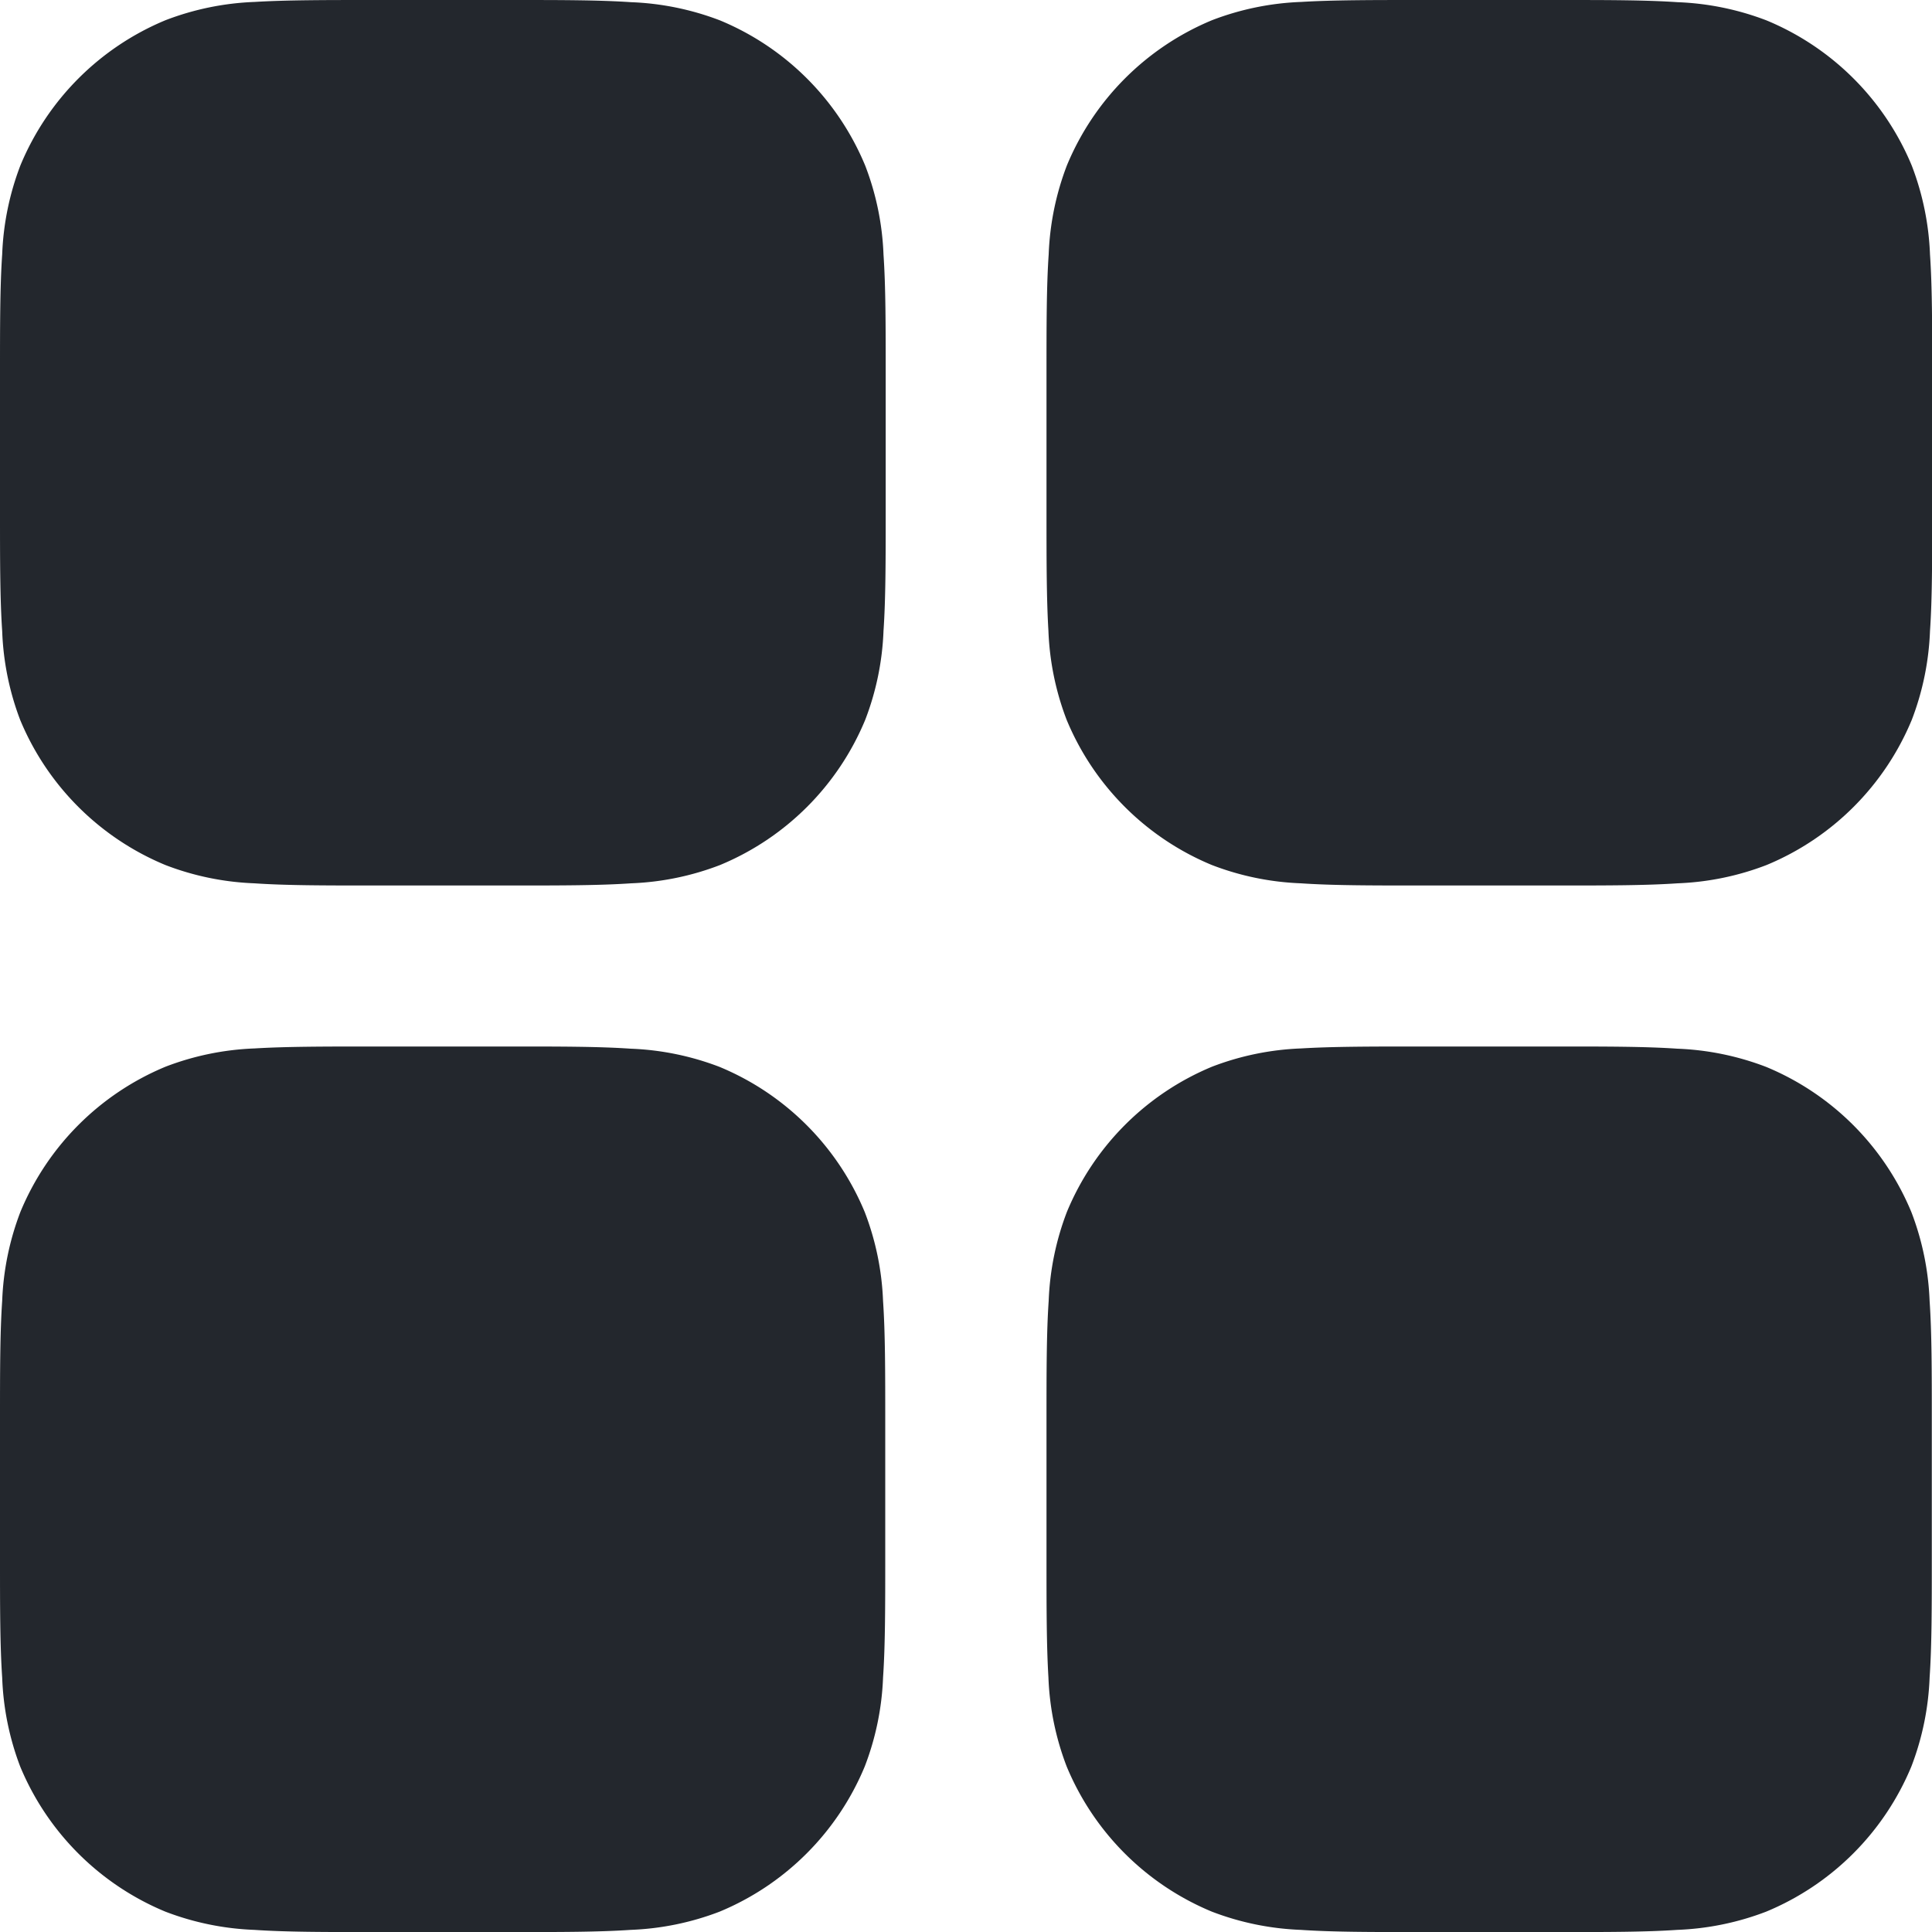
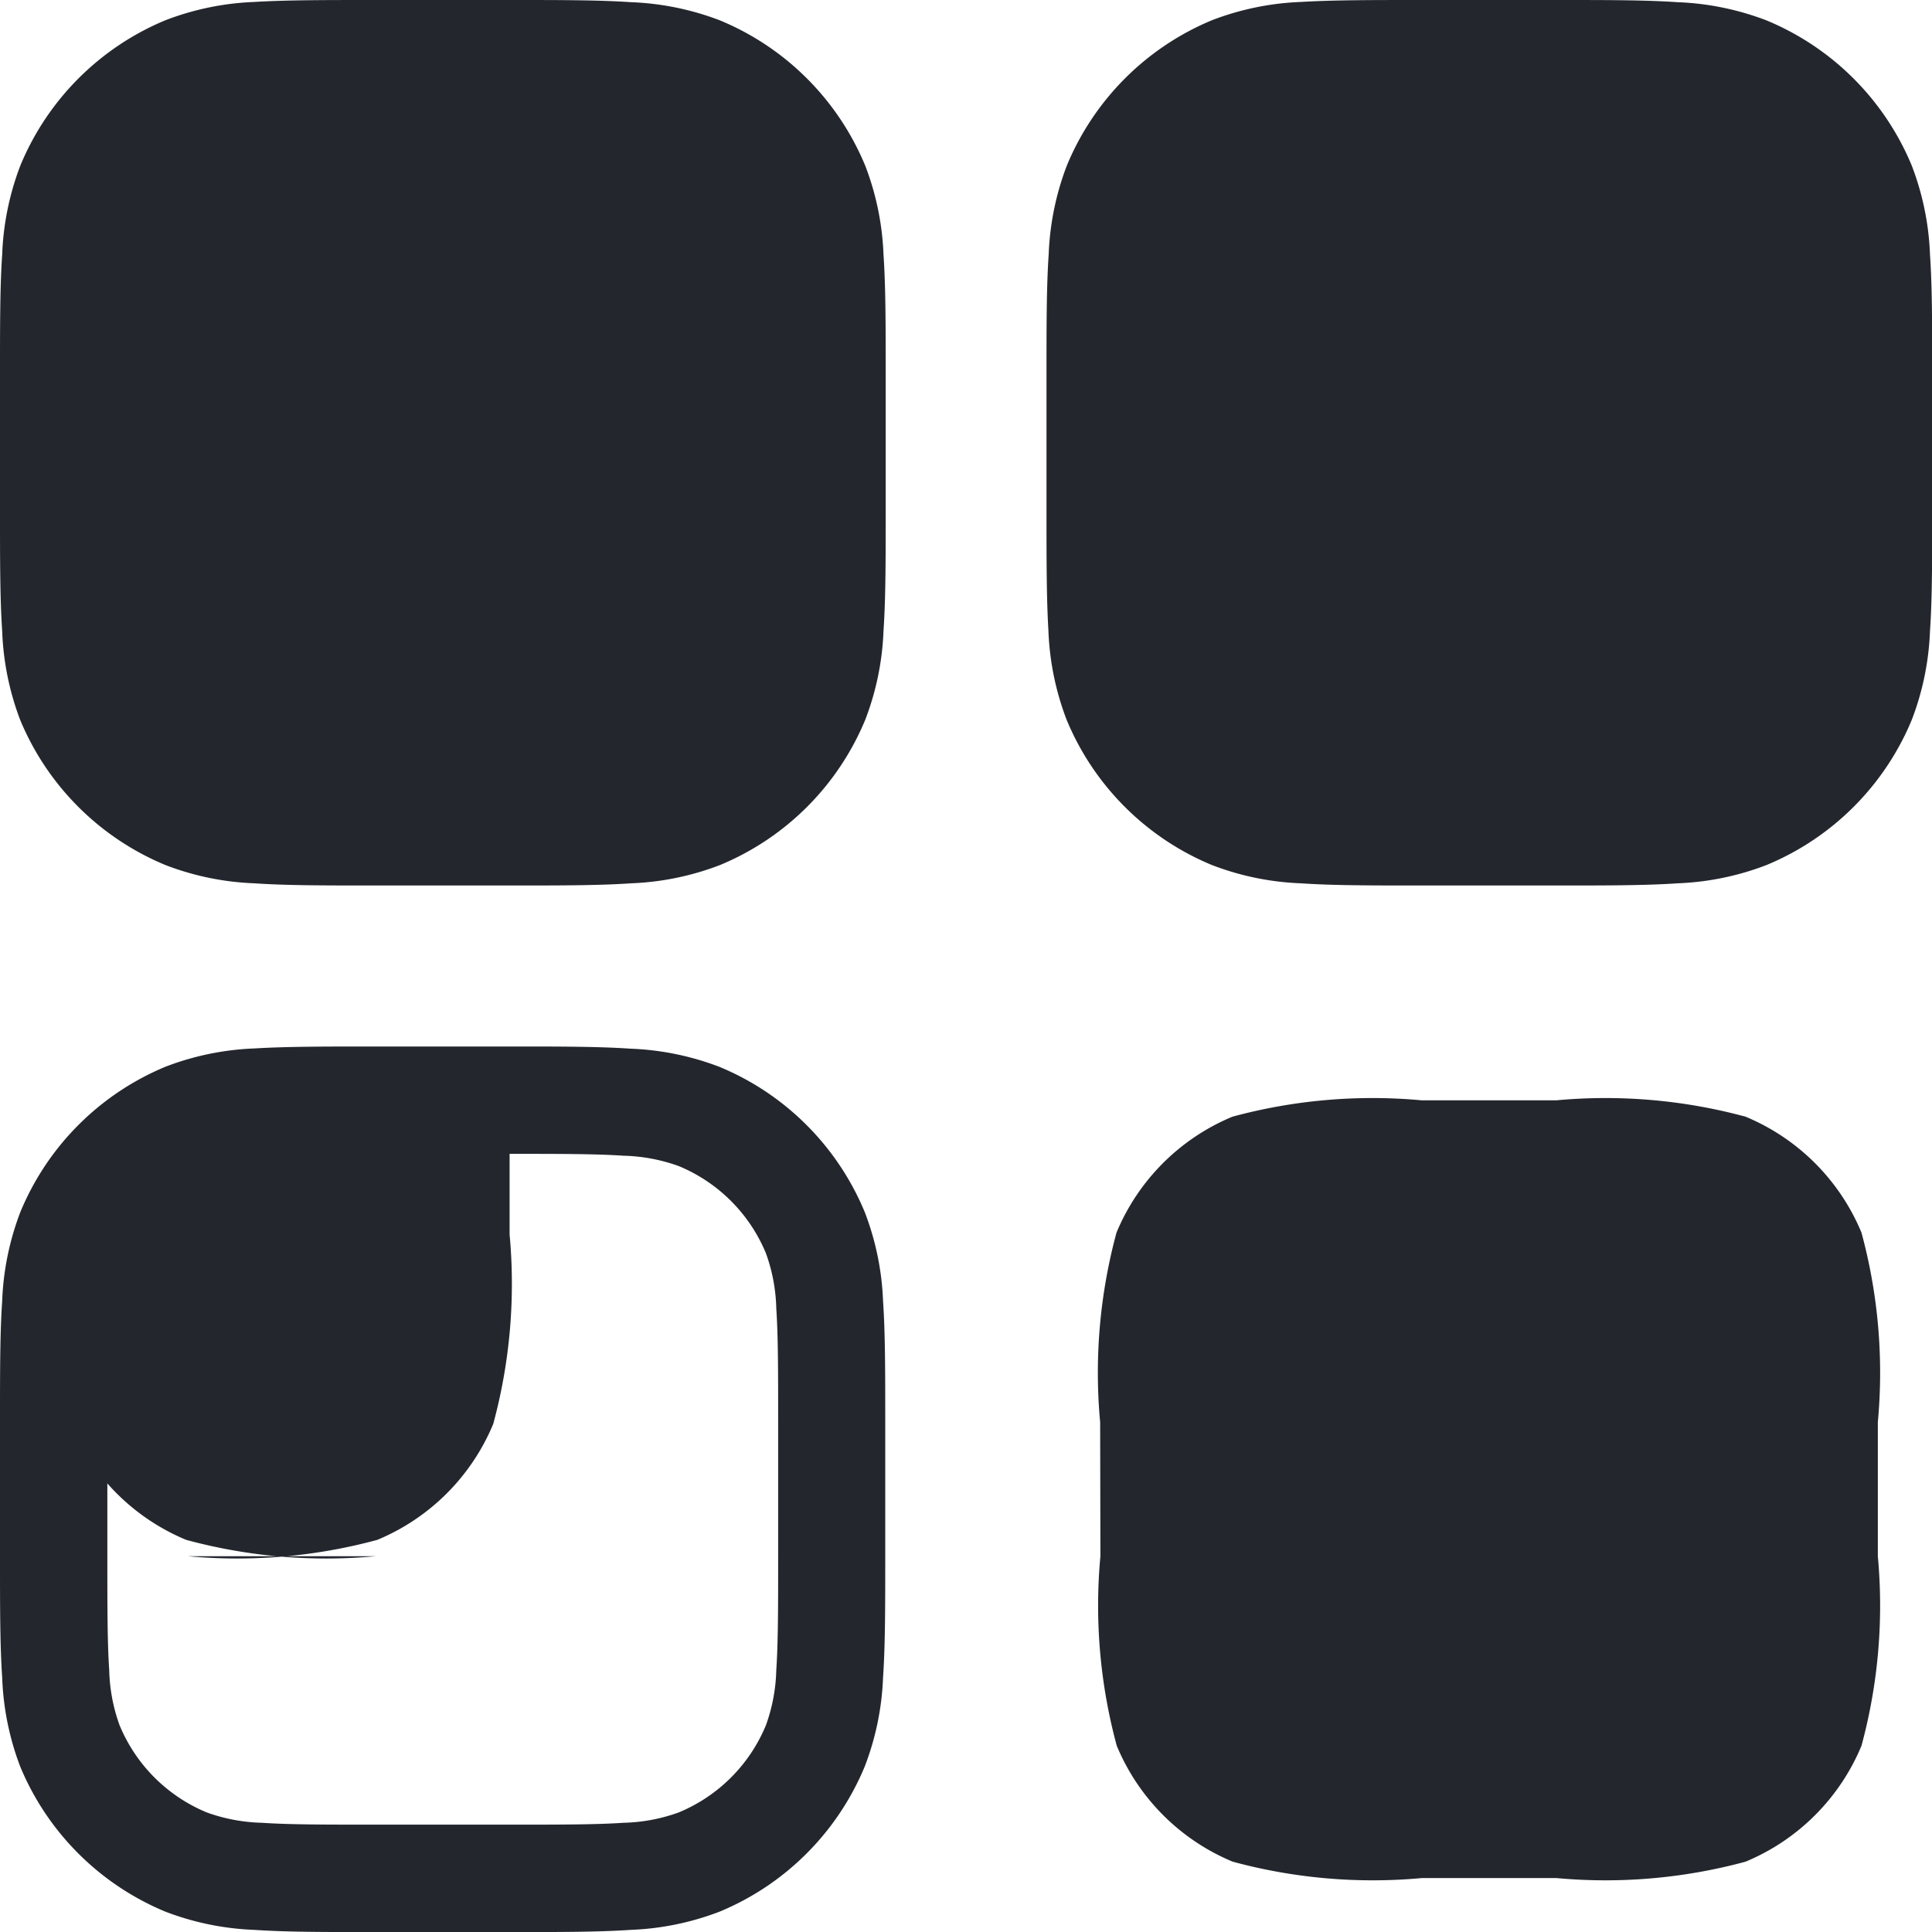
<svg xmlns="http://www.w3.org/2000/svg" width="30" height="30" viewBox="0 0 30 30">
  <g id="dashboard" transform="translate(-8 -8)">
    <path id="Path_39" data-name="Path 39" d="M9.333,14.333a8.316,8.316,0,0,1,.254-2.943,3.333,3.333,0,0,1,1.8-1.8,8.31,8.31,0,0,1,2.942-.254h2.084a8.31,8.31,0,0,1,2.942.254,3.333,3.333,0,0,1,1.8,1.8,8.314,8.314,0,0,1,.254,2.943v2.083a8.314,8.314,0,0,1-.254,2.942,3.334,3.334,0,0,1-1.8,1.8,8.31,8.31,0,0,1-2.942.254H14.333a8.31,8.31,0,0,1-2.942-.254,3.333,3.333,0,0,1-1.8-1.8,8.314,8.314,0,0,1-.254-2.942Z" transform="translate(-0.5 -0.5)" fill="#23272d" />
    <path id="Path_40" data-name="Path 40" d="M13.8,8h2.142C16.7,8,17.3,8,17.8,8.034a4.3,4.3,0,0,1,1.381.283,4.167,4.167,0,0,1,2.254,2.255,4.286,4.286,0,0,1,.284,1.381c.034.493.034,1.1.034,1.851v2.142c0,.751,0,1.357-.034,1.851a4.286,4.286,0,0,1-.284,1.381,4.166,4.166,0,0,1-2.254,2.254,4.286,4.286,0,0,1-1.381.284c-.493.034-1.1.034-1.851.034H13.8c-.751,0-1.357,0-1.851-.034a4.286,4.286,0,0,1-1.381-.284,4.167,4.167,0,0,1-2.255-2.254A4.3,4.3,0,0,1,8.034,17.8C8,17.3,8,16.7,8,15.947V13.8c0-.751,0-1.358.034-1.851a4.3,4.3,0,0,1,.283-1.381,4.167,4.167,0,0,1,2.255-2.255,4.3,4.3,0,0,1,1.381-.283C12.446,8,13.052,8,13.8,8ZM12.066,9.7a2.69,2.69,0,0,0-.856.161A2.5,2.5,0,0,0,9.857,11.21a2.708,2.708,0,0,0-.161.856c-.029.43-.029.979-.029,1.767v2.084c0,.787,0,1.337.029,1.767a2.69,2.69,0,0,0,.161.856,2.5,2.5,0,0,0,1.353,1.353,2.708,2.708,0,0,0,.856.161c.43.029.979.029,1.767.029h2.084c.787,0,1.337,0,1.767-.029a2.69,2.69,0,0,0,.856-.161,2.5,2.5,0,0,0,1.353-1.353,2.708,2.708,0,0,0,.161-.856c.029-.43.029-.979.029-1.767V13.833c0-.788,0-1.338-.029-1.767a2.69,2.69,0,0,0-.161-.856A2.5,2.5,0,0,0,18.54,9.857a2.708,2.708,0,0,0-.856-.161c-.43-.029-.979-.029-1.767-.029H13.833c-.788,0-1.338,0-1.767.029Z" fill="#23272d" fill-rule="evenodd" />
-     <path id="Path_41" data-name="Path 41" d="M9.333,40.333a8.316,8.316,0,0,1,.254-2.943,3.333,3.333,0,0,1,1.8-1.8,8.31,8.31,0,0,1,2.942-.254h2.084a8.31,8.31,0,0,1,2.942.254,3.333,3.333,0,0,1,1.8,1.8,8.314,8.314,0,0,1,.254,2.943v2.083a8.314,8.314,0,0,1-.254,2.942,3.334,3.334,0,0,1-1.8,1.8,8.31,8.31,0,0,1-2.942.254H14.333a8.31,8.31,0,0,1-2.942-.254,3.333,3.333,0,0,1-1.8-1.8,8.314,8.314,0,0,1-.254-2.942Z" transform="translate(-0.5 -10.25)" fill="#23272d" />
+     <path id="Path_41" data-name="Path 41" d="M9.333,40.333a8.316,8.316,0,0,1,.254-2.943,3.333,3.333,0,0,1,1.8-1.8,8.31,8.31,0,0,1,2.942-.254h2.084v2.083a8.314,8.314,0,0,1-.254,2.942,3.334,3.334,0,0,1-1.8,1.8,8.31,8.31,0,0,1-2.942.254H14.333a8.31,8.31,0,0,1-2.942-.254,3.333,3.333,0,0,1-1.8-1.8,8.314,8.314,0,0,1-.254-2.942Z" transform="translate(-0.5 -10.25)" fill="#23272d" />
    <path id="Path_42" data-name="Path 42" d="M13.8,34h2.142c.751,0,1.357,0,1.851.034a4.3,4.3,0,0,1,1.381.283,4.166,4.166,0,0,1,2.254,2.255,4.286,4.286,0,0,1,.284,1.381c.034.493.034,1.1.034,1.851v2.143c0,.751,0,1.357-.034,1.851a4.286,4.286,0,0,1-.284,1.381,4.166,4.166,0,0,1-2.254,2.255,4.3,4.3,0,0,1-1.381.283c-.493.034-1.1.034-1.851.034H13.8c-.751,0-1.357,0-1.851-.034a4.3,4.3,0,0,1-1.381-.283,4.167,4.167,0,0,1-2.255-2.255A4.3,4.3,0,0,1,8.034,43.8C8,43.3,8,42.7,8,41.947V39.8c0-.751,0-1.358.034-1.851a4.3,4.3,0,0,1,.283-1.381,4.167,4.167,0,0,1,2.255-2.255,4.3,4.3,0,0,1,1.381-.283C12.446,34,13.052,34,13.8,34Zm-1.737,1.7a2.69,2.69,0,0,0-.856.161A2.5,2.5,0,0,0,9.857,37.21a2.708,2.708,0,0,0-.161.856c-.029.43-.029.979-.029,1.767v2.084c0,.787,0,1.337.029,1.767a2.69,2.69,0,0,0,.161.856,2.5,2.5,0,0,0,1.353,1.353,2.707,2.707,0,0,0,.856.161c.43.029.979.029,1.767.029h2.084c.787,0,1.337,0,1.767-.029a2.69,2.69,0,0,0,.856-.161,2.5,2.5,0,0,0,1.353-1.353,2.708,2.708,0,0,0,.161-.856c.029-.43.029-.979.029-1.767V39.833c0-.787,0-1.337-.029-1.767a2.69,2.69,0,0,0-.161-.856,2.5,2.5,0,0,0-1.353-1.353,2.708,2.708,0,0,0-.856-.161c-.43-.029-.979-.029-1.767-.029H13.833c-.788,0-1.338,0-1.767.029Z" transform="translate(0 -9.75)" fill="#23272d" fill-rule="evenodd" />
    <path id="Path_43" data-name="Path 43" d="M35.333,14.333a8.316,8.316,0,0,1,.254-2.943,3.333,3.333,0,0,1,1.8-1.8,8.31,8.31,0,0,1,2.942-.254h2.084a8.31,8.31,0,0,1,2.942.254,3.333,3.333,0,0,1,1.8,1.8,8.314,8.314,0,0,1,.254,2.943v2.083a8.314,8.314,0,0,1-.254,2.942,3.334,3.334,0,0,1-1.8,1.8,8.31,8.31,0,0,1-2.942.254H40.333a8.31,8.31,0,0,1-2.942-.254,3.334,3.334,0,0,1-1.8-1.8,8.314,8.314,0,0,1-.254-2.942Z" transform="translate(-10.25 -0.5)" fill="#23272d" />
    <path id="Path_44" data-name="Path 44" d="M39.8,8h2.143C42.7,8,43.3,8,43.8,8.034a4.3,4.3,0,0,1,1.381.283,4.167,4.167,0,0,1,2.255,2.255,4.3,4.3,0,0,1,.283,1.381c.034.493.034,1.1.034,1.851v2.142c0,.751,0,1.357-.034,1.851a4.3,4.3,0,0,1-.283,1.381,4.166,4.166,0,0,1-2.255,2.254,4.286,4.286,0,0,1-1.381.284c-.493.034-1.1.034-1.851.034H39.8c-.751,0-1.357,0-1.851-.034a4.286,4.286,0,0,1-1.381-.284,4.166,4.166,0,0,1-2.255-2.254,4.3,4.3,0,0,1-.283-1.381C34,17.3,34,16.7,34,15.947V13.8c0-.751,0-1.358.034-1.851a4.3,4.3,0,0,1,.283-1.381,4.167,4.167,0,0,1,2.255-2.255,4.3,4.3,0,0,1,1.381-.283C38.446,8,39.052,8,39.8,8ZM38.066,9.7a2.69,2.69,0,0,0-.856.161,2.5,2.5,0,0,0-1.353,1.353,2.708,2.708,0,0,0-.161.856c-.029.43-.029.979-.029,1.767v2.084c0,.787,0,1.337.029,1.767a2.69,2.69,0,0,0,.161.856,2.5,2.5,0,0,0,1.353,1.353,2.708,2.708,0,0,0,.856.161c.43.029.979.029,1.767.029h2.084c.787,0,1.337,0,1.767-.029a2.69,2.69,0,0,0,.856-.161,2.5,2.5,0,0,0,1.353-1.353,2.707,2.707,0,0,0,.161-.856c.029-.43.029-.979.029-1.767V13.833c0-.788,0-1.338-.029-1.767a2.69,2.69,0,0,0-.161-.856A2.5,2.5,0,0,0,44.54,9.857a2.708,2.708,0,0,0-.856-.161c-.43-.029-.979-.029-1.767-.029H39.833C39.046,9.667,38.5,9.667,38.066,9.7Z" transform="translate(-9.75)" fill="#23272d" fill-rule="evenodd" />
    <path id="Path_45" data-name="Path 45" d="M35.333,40.333a8.316,8.316,0,0,1,.254-2.943,3.333,3.333,0,0,1,1.8-1.8,8.31,8.31,0,0,1,2.942-.254h2.084a8.31,8.31,0,0,1,2.942.254,3.333,3.333,0,0,1,1.8,1.8,8.314,8.314,0,0,1,.254,2.943v2.083a8.314,8.314,0,0,1-.254,2.942,3.334,3.334,0,0,1-1.8,1.8,8.31,8.31,0,0,1-2.942.254H40.333a8.31,8.31,0,0,1-2.942-.254,3.334,3.334,0,0,1-1.8-1.8,8.314,8.314,0,0,1-.254-2.943Z" transform="translate(-10.25 -10.25)" fill="#23272d" />
-     <path id="Path_46" data-name="Path 46" d="M39.8,34h2.143c.751,0,1.357,0,1.851.034a4.3,4.3,0,0,1,1.381.283,4.166,4.166,0,0,1,2.255,2.255,4.3,4.3,0,0,1,.283,1.381c.034.493.034,1.1.034,1.851v2.143c0,.751,0,1.357-.034,1.851a4.3,4.3,0,0,1-.283,1.381,4.166,4.166,0,0,1-2.255,2.255,4.3,4.3,0,0,1-1.381.283c-.493.034-1.1.034-1.851.034H39.8c-.751,0-1.357,0-1.851-.034a4.3,4.3,0,0,1-1.381-.283,4.166,4.166,0,0,1-2.255-2.255,4.3,4.3,0,0,1-.283-1.381C34,43.3,34,42.7,34,41.947V39.8c0-.751,0-1.358.034-1.851a4.3,4.3,0,0,1,.283-1.381,4.166,4.166,0,0,1,2.255-2.255,4.3,4.3,0,0,1,1.381-.283C38.446,34,39.052,34,39.8,34Zm-1.737,1.7a2.69,2.69,0,0,0-.856.161,2.5,2.5,0,0,0-1.353,1.353,2.708,2.708,0,0,0-.161.856c-.029.43-.029.979-.029,1.767v2.084c0,.787,0,1.337.029,1.767a2.69,2.69,0,0,0,.161.856,2.5,2.5,0,0,0,1.353,1.353,2.708,2.708,0,0,0,.856.161c.43.029.979.029,1.767.029h2.084c.787,0,1.337,0,1.767-.029a2.69,2.69,0,0,0,.856-.161,2.5,2.5,0,0,0,1.353-1.353,2.708,2.708,0,0,0,.161-.856c.029-.43.029-.979.029-1.767V39.833c0-.787,0-1.337-.029-1.767a2.69,2.69,0,0,0-.161-.856,2.5,2.5,0,0,0-1.353-1.353,2.708,2.708,0,0,0-.856-.161c-.43-.029-.979-.029-1.767-.029H39.833C39.046,35.667,38.5,35.667,38.066,35.7Z" transform="translate(-9.75 -9.75)" fill="#23272d" fill-rule="evenodd" />
  </g>
</svg>